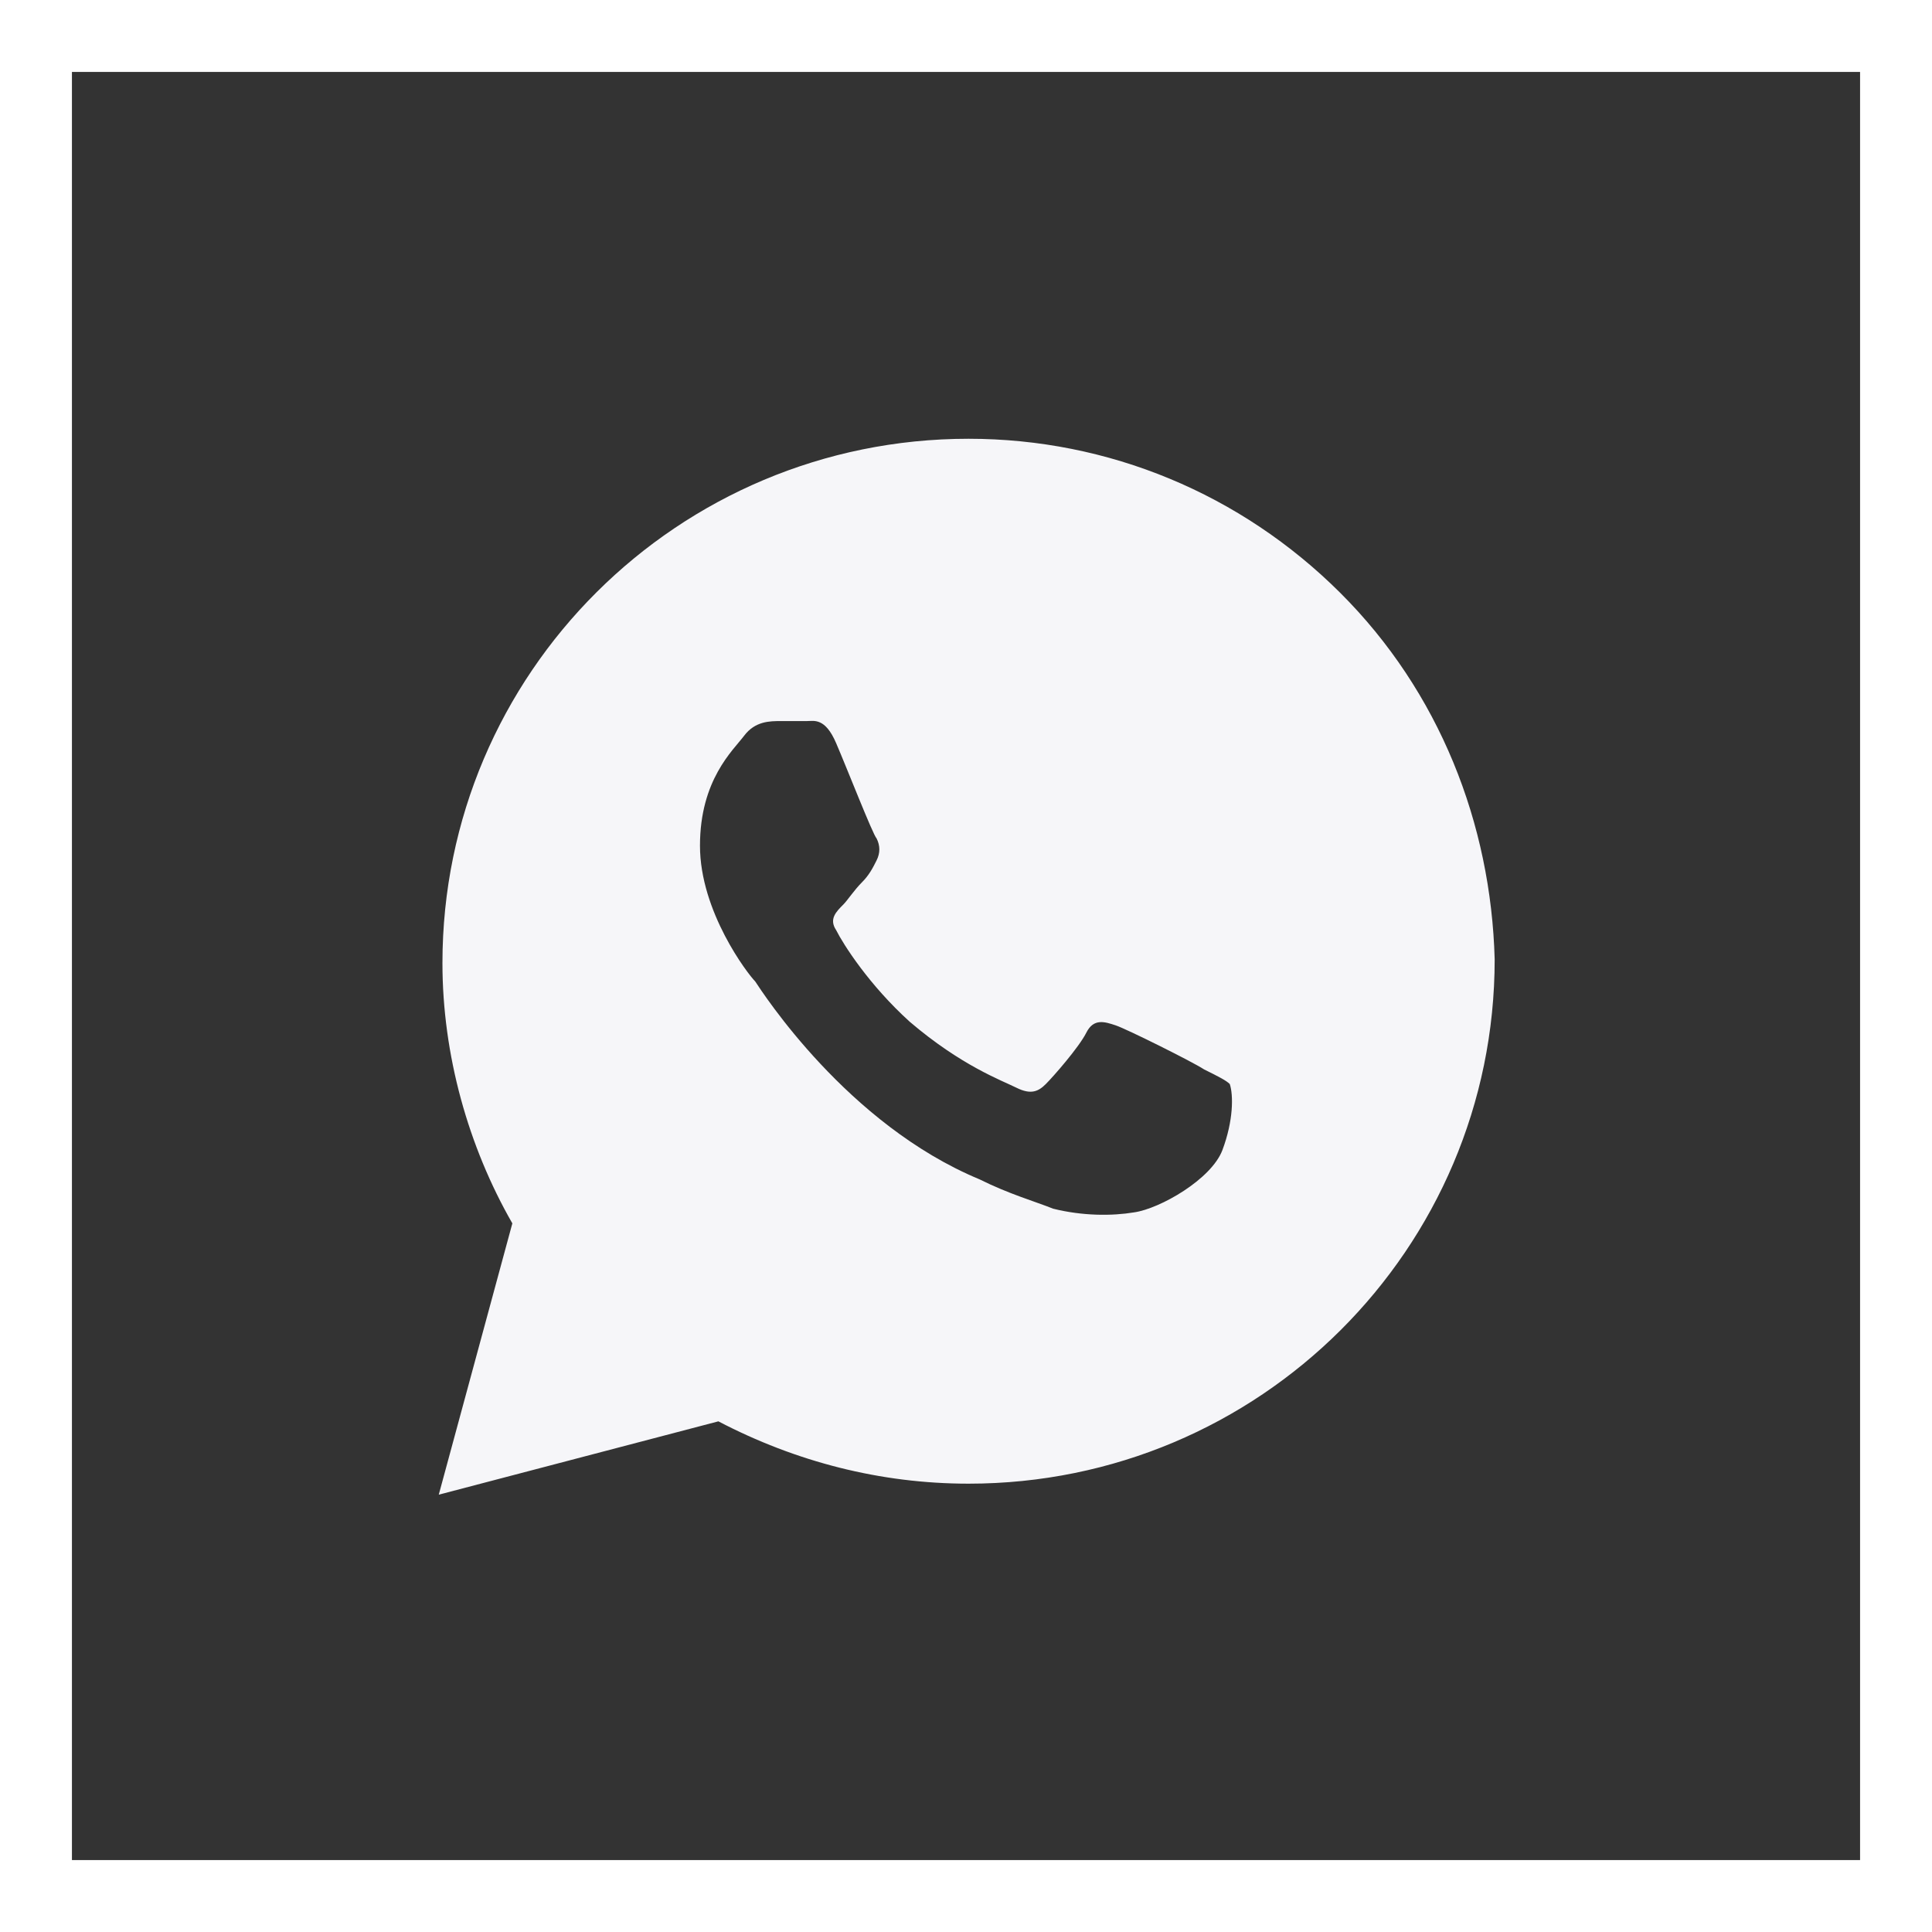
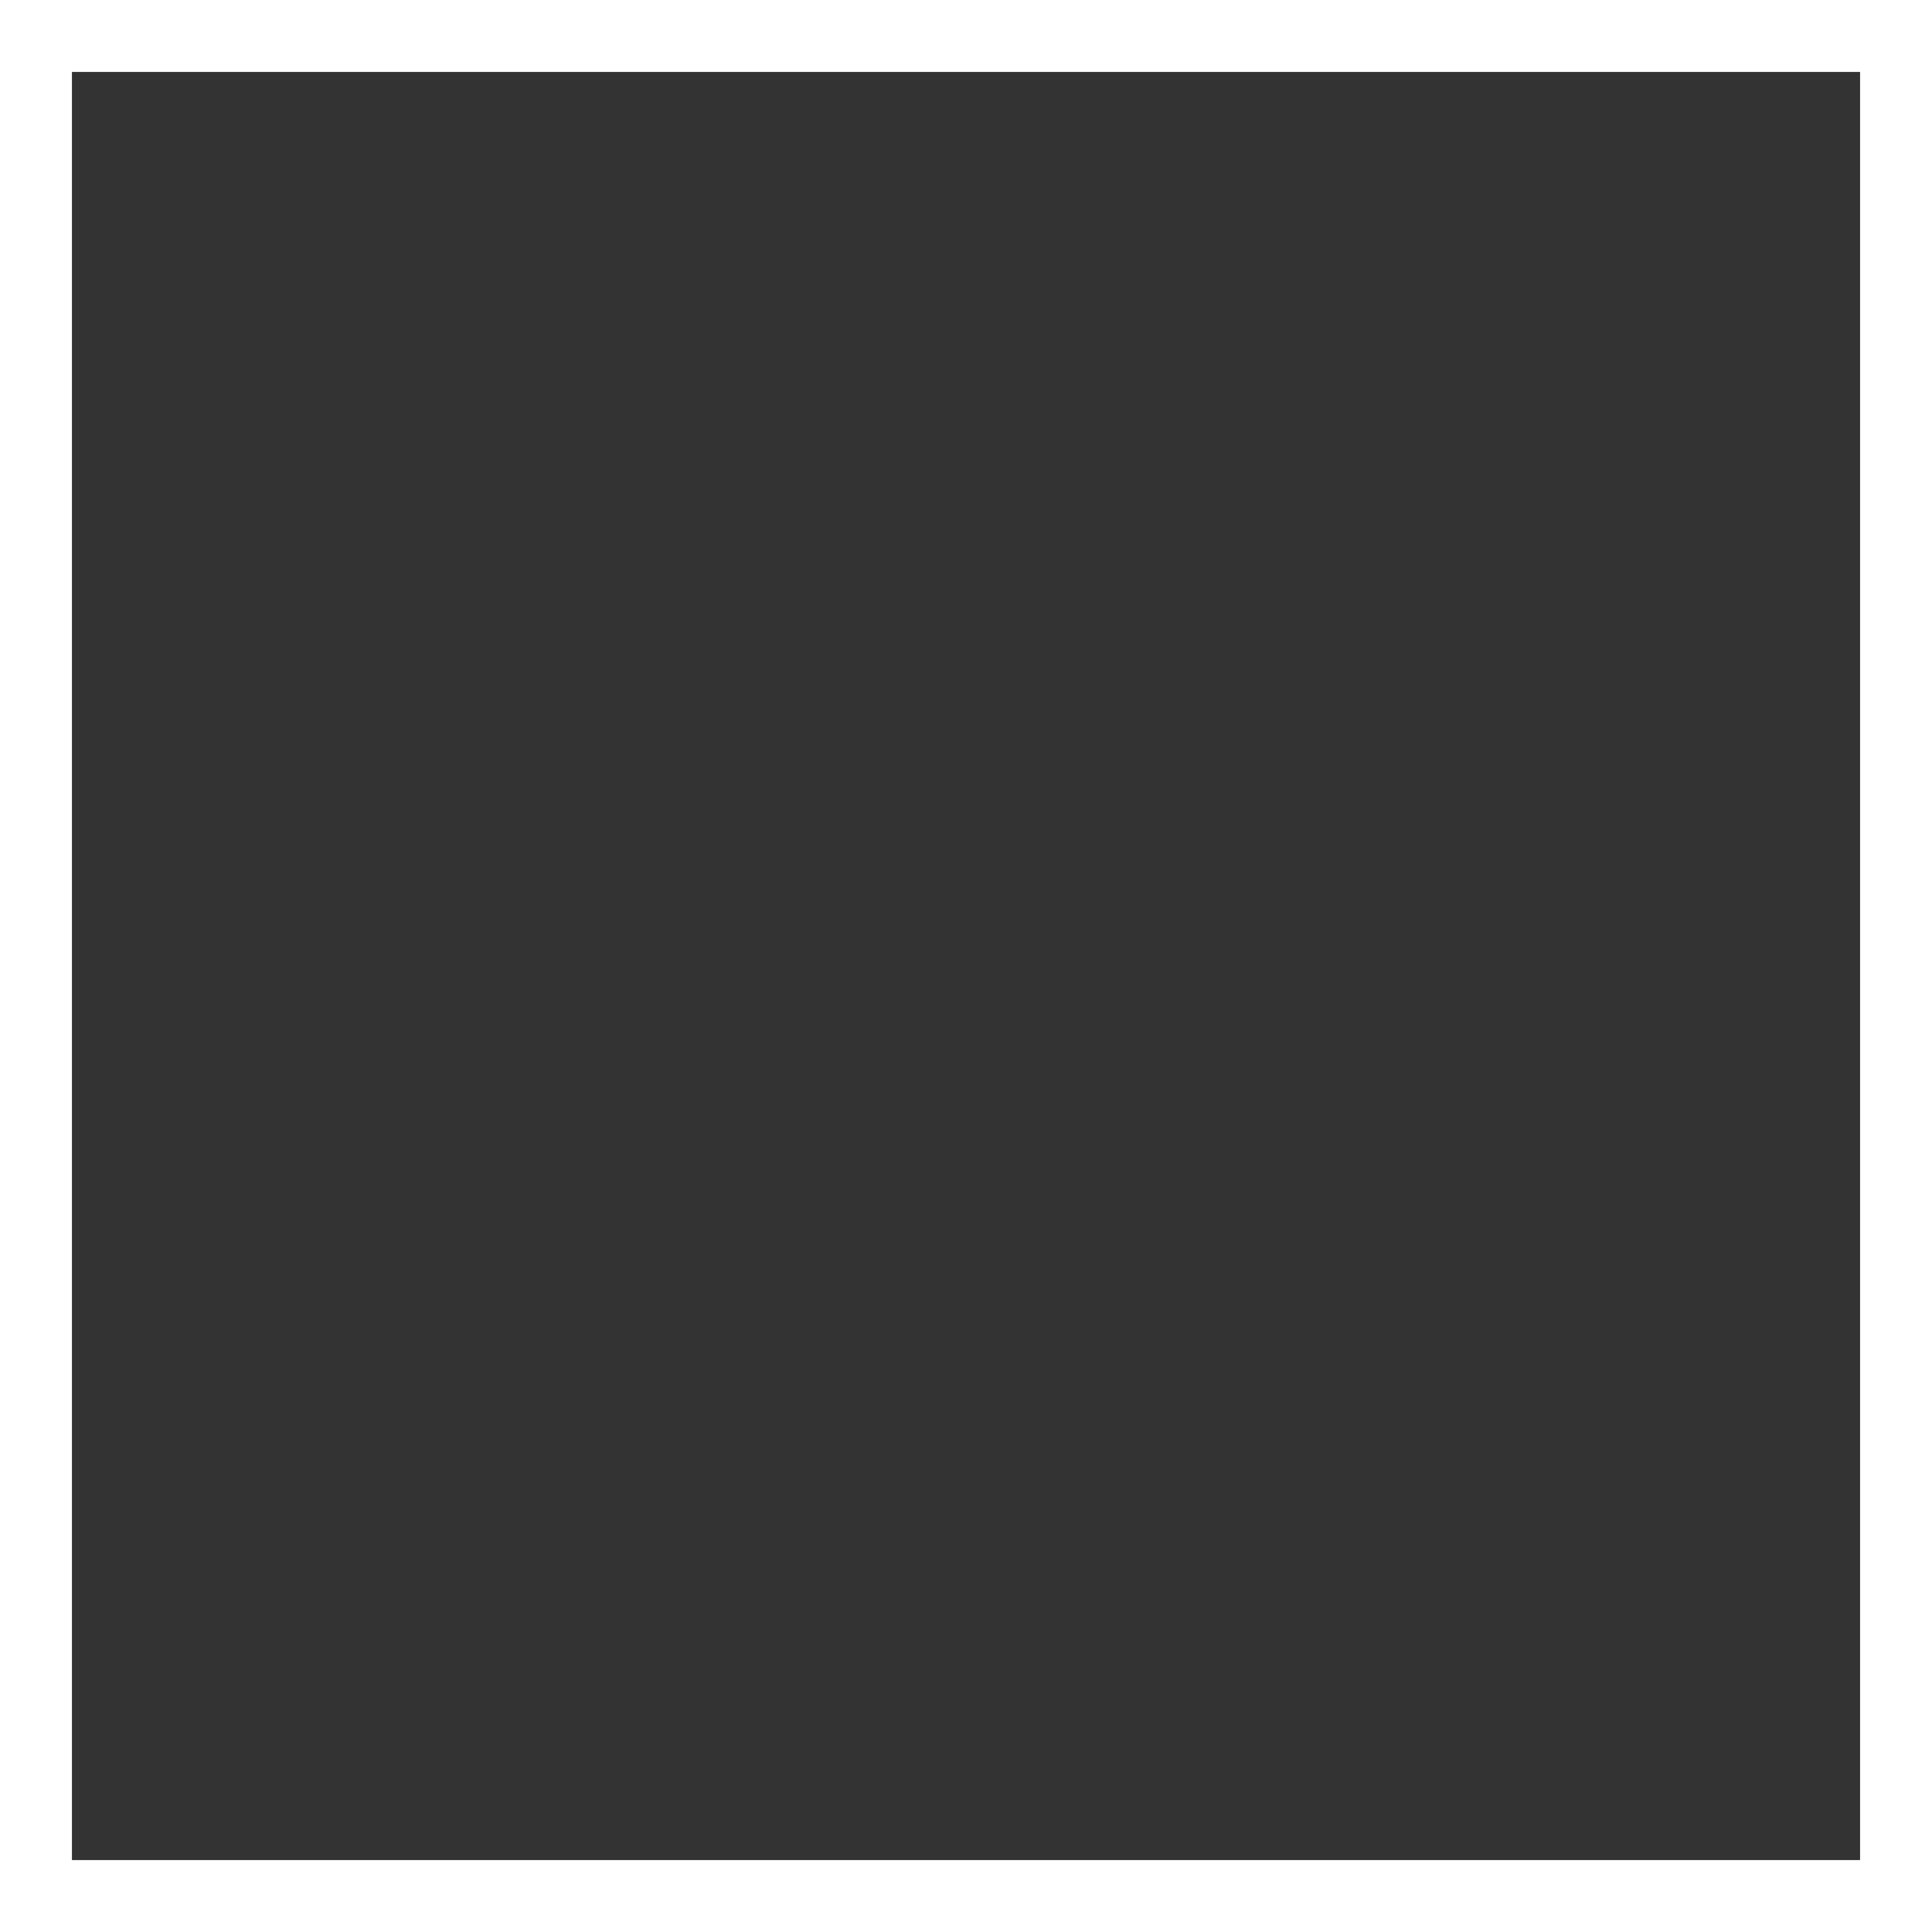
<svg xmlns="http://www.w3.org/2000/svg" width="1343" height="1343" viewBox="0 0 1343 1343" fill="none">
  <rect x="0" y="0" width="1343" height="1343" fill="#333333" stroke="none" />
  <rect x="25" y="25" width="1293" height="1293" stroke="white" stroke-width="50" />
-   <path d="M931.589 412.042C862.532 343.229 770.463 305 673.282 305C471.239 305 307.557 468.114 307.557 669.452C307.557 733.168 325.46 796.885 356.152 850.403L305 1039L499.368 988.029C553.078 1016.07 611.901 1031.35 673.282 1031.35C875.32 1031.35 1039 868.246 1039 666.903C1036.45 572.608 1000.64 480.855 931.589 412.042ZM849.75 799.433C842.074 819.819 806.269 840.21 788.369 842.758C773.022 845.307 752.563 845.307 732.105 840.21C719.317 835.114 701.411 830.017 680.953 819.819C588.884 781.59 530.061 689.843 524.944 682.198C519.832 677.096 486.58 633.771 486.58 587.897C486.58 542.023 509.597 521.632 517.273 511.439C524.944 501.241 535.173 501.241 542.849 501.241C547.961 501.241 555.637 501.241 560.749 501.241C565.866 501.241 573.537 498.693 581.208 516.536C588.884 534.374 606.784 580.252 609.342 582.801C611.901 587.897 611.901 592.994 609.342 598.09C606.784 603.187 604.225 608.288 599.113 613.385C593.996 618.481 588.884 626.126 586.325 628.674C581.208 633.771 576.096 638.867 581.208 646.517C586.325 656.71 604.225 684.746 632.36 710.229C668.165 740.813 696.299 751.011 706.529 756.107C716.758 761.204 721.87 758.656 726.987 753.559C732.105 748.458 750.005 728.072 755.122 717.879C760.234 707.68 767.905 710.229 775.581 712.777C783.251 715.33 829.286 738.265 836.962 743.361C847.191 748.458 852.303 751.011 854.862 753.559C857.42 761.204 857.42 779.042 849.75 799.433Z" fill="#F6F6F9" />
</svg>